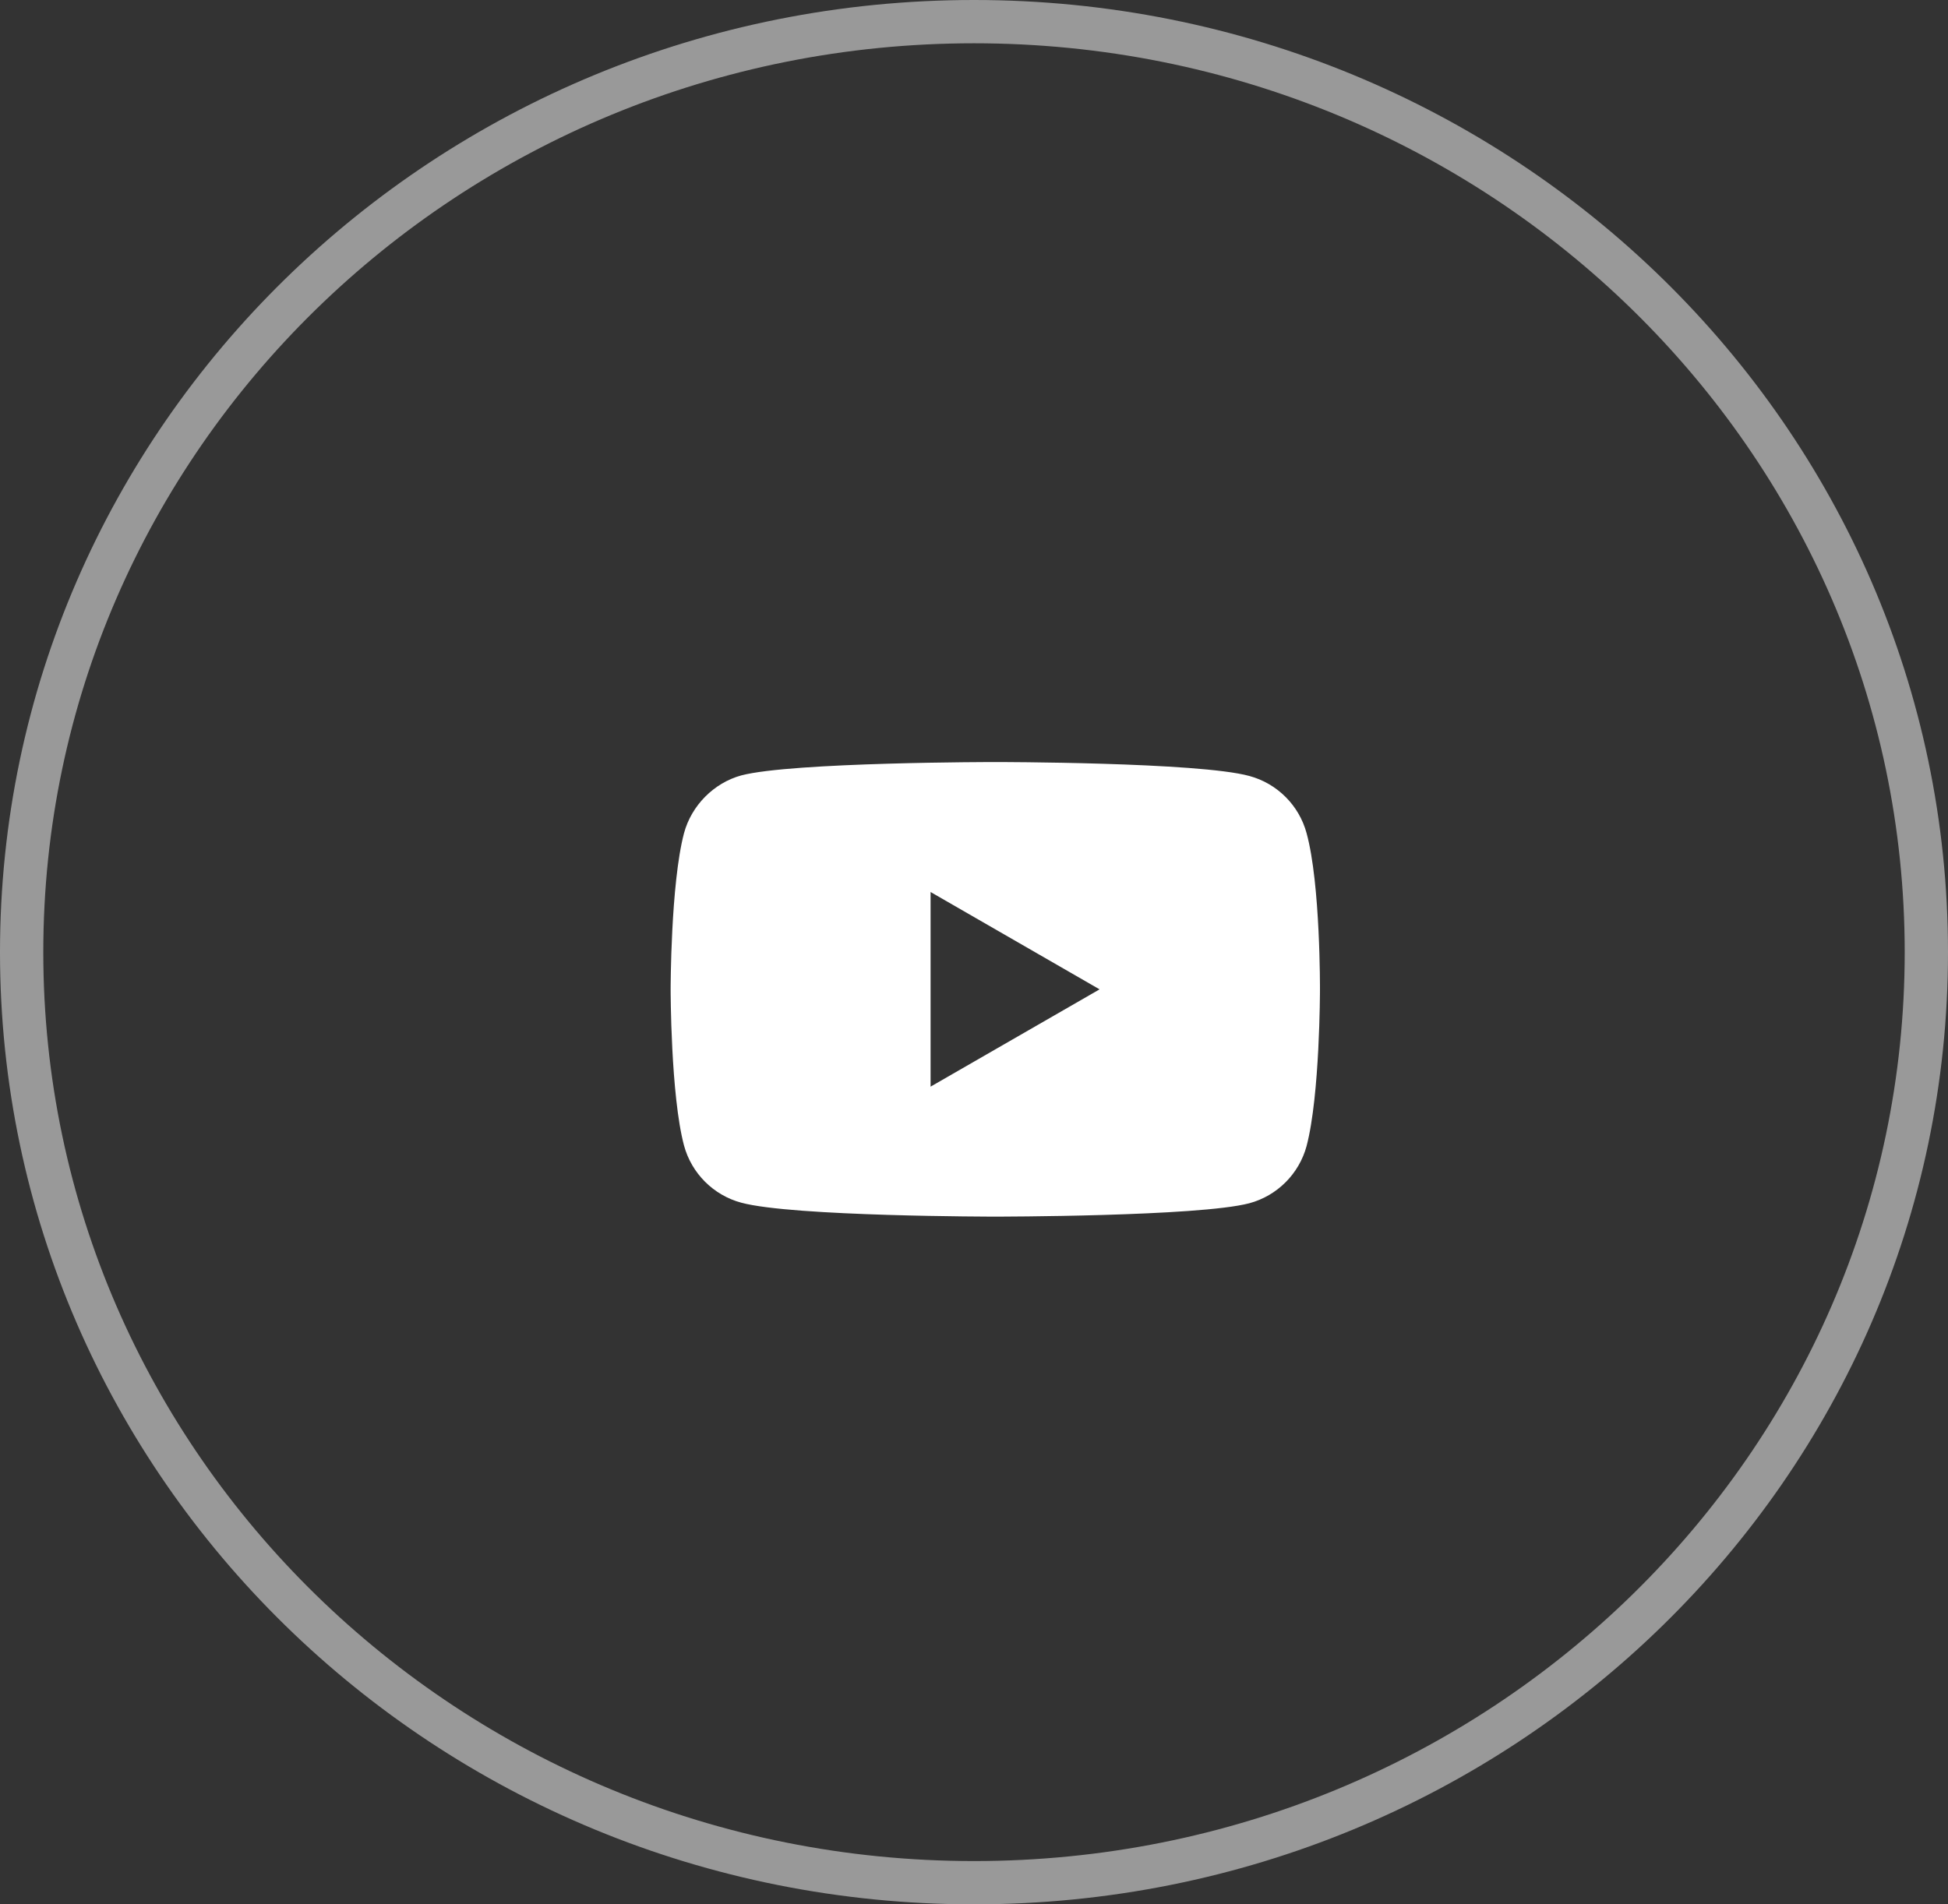
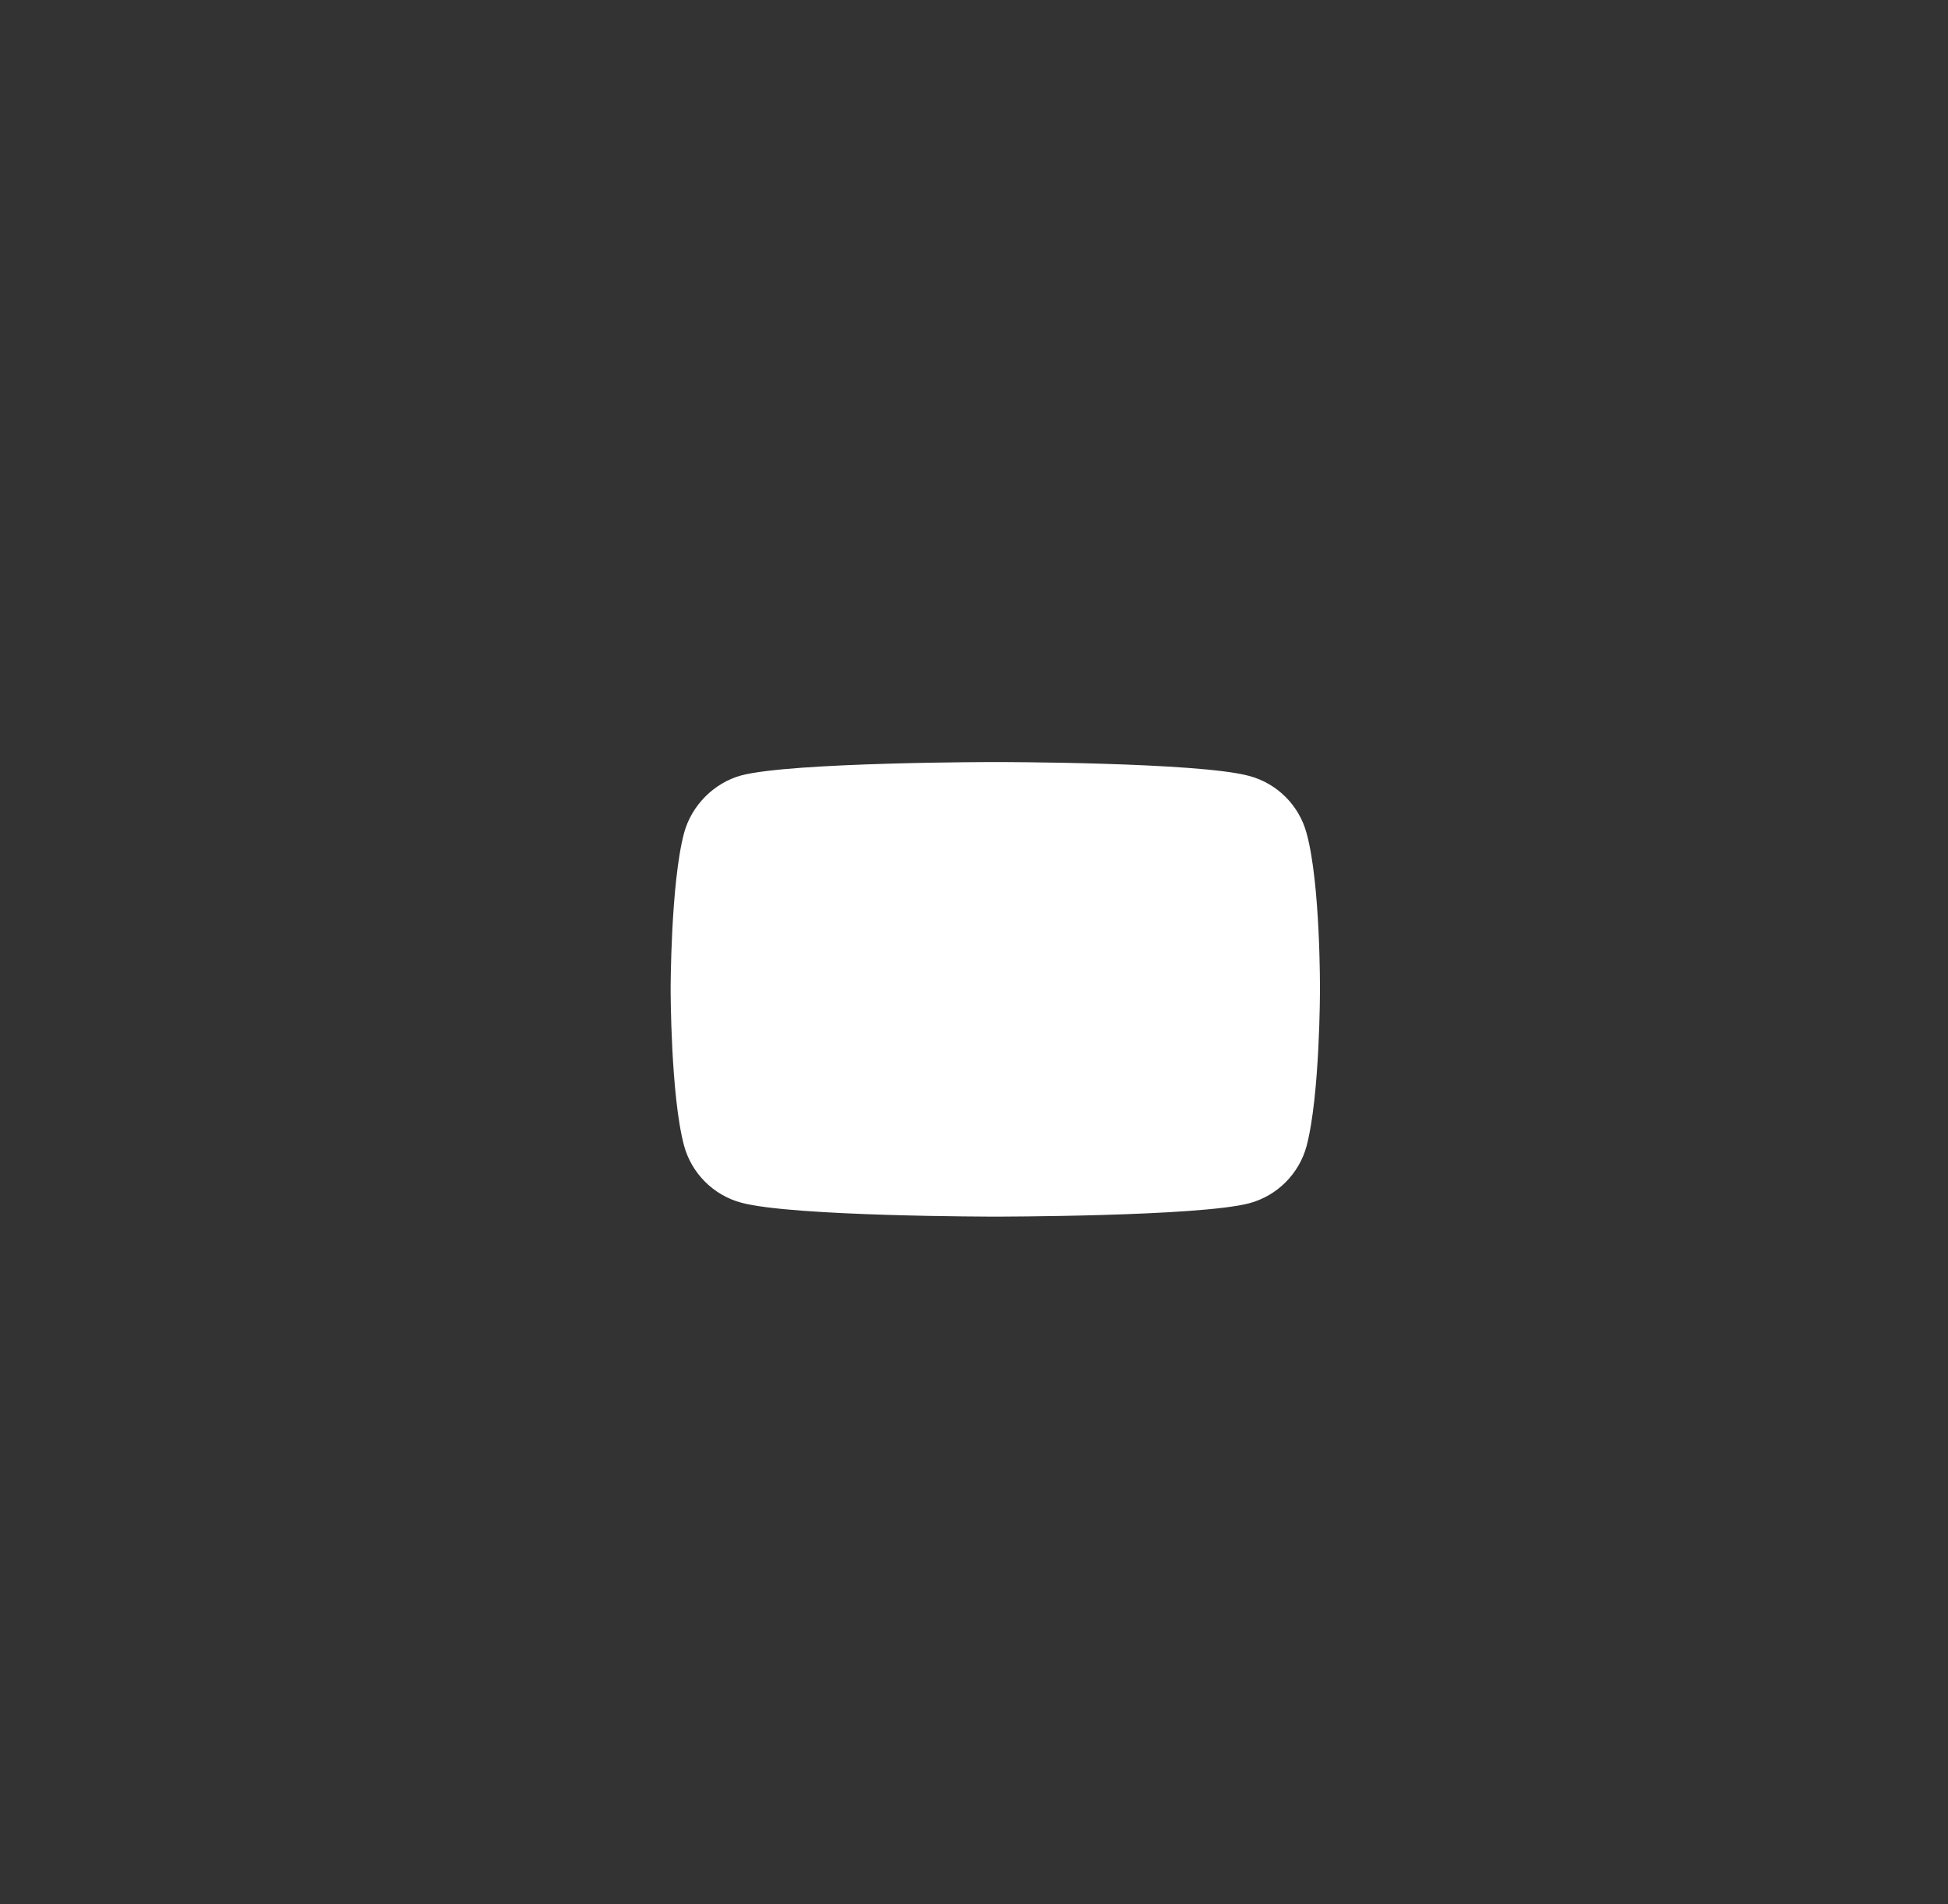
<svg xmlns="http://www.w3.org/2000/svg" width="45" height="44" viewBox="0 0 45 44" fill="none">
  <rect x="0" y="0" width="45" height="44" fill="#333333" stroke="none" />
-   <path opacity="0.5" d="M44.5 22C44.5 33.864 34.661 43.5 22.5 43.5C10.339 43.5 0.5 33.864 0.5 22C0.5 10.136 10.339 0.5 22.5 0.5C34.661 0.5 44.5 10.136 44.5 22Z" stroke="white" />
-   <path d="M30.183 19.251C30.01 18.608 29.504 18.102 28.861 17.929C27.687 17.607 22.992 17.607 22.992 17.607C22.992 17.607 18.297 17.607 17.123 17.916C16.493 18.089 15.974 18.608 15.801 19.251C15.492 20.424 15.492 22.859 15.492 22.859C15.492 22.859 15.492 25.305 15.801 26.466C15.974 27.109 16.481 27.616 17.123 27.788C18.309 28.11 22.992 28.11 22.992 28.11C22.992 28.11 27.687 28.11 28.861 27.801C29.504 27.628 30.01 27.121 30.183 26.479C30.492 25.305 30.492 22.871 30.492 22.871C30.492 22.871 30.505 20.424 30.183 19.251ZM21.497 25.107V20.61L25.401 22.859L21.497 25.107Z" fill="white" />
+   <path d="M30.183 19.251C30.01 18.608 29.504 18.102 28.861 17.929C27.687 17.607 22.992 17.607 22.992 17.607C22.992 17.607 18.297 17.607 17.123 17.916C16.493 18.089 15.974 18.608 15.801 19.251C15.492 20.424 15.492 22.859 15.492 22.859C15.492 22.859 15.492 25.305 15.801 26.466C15.974 27.109 16.481 27.616 17.123 27.788C18.309 28.11 22.992 28.11 22.992 28.11C22.992 28.11 27.687 28.11 28.861 27.801C29.504 27.628 30.01 27.121 30.183 26.479C30.492 25.305 30.492 22.871 30.492 22.871C30.492 22.871 30.505 20.424 30.183 19.251ZM21.497 25.107L25.401 22.859L21.497 25.107Z" fill="white" />
</svg>